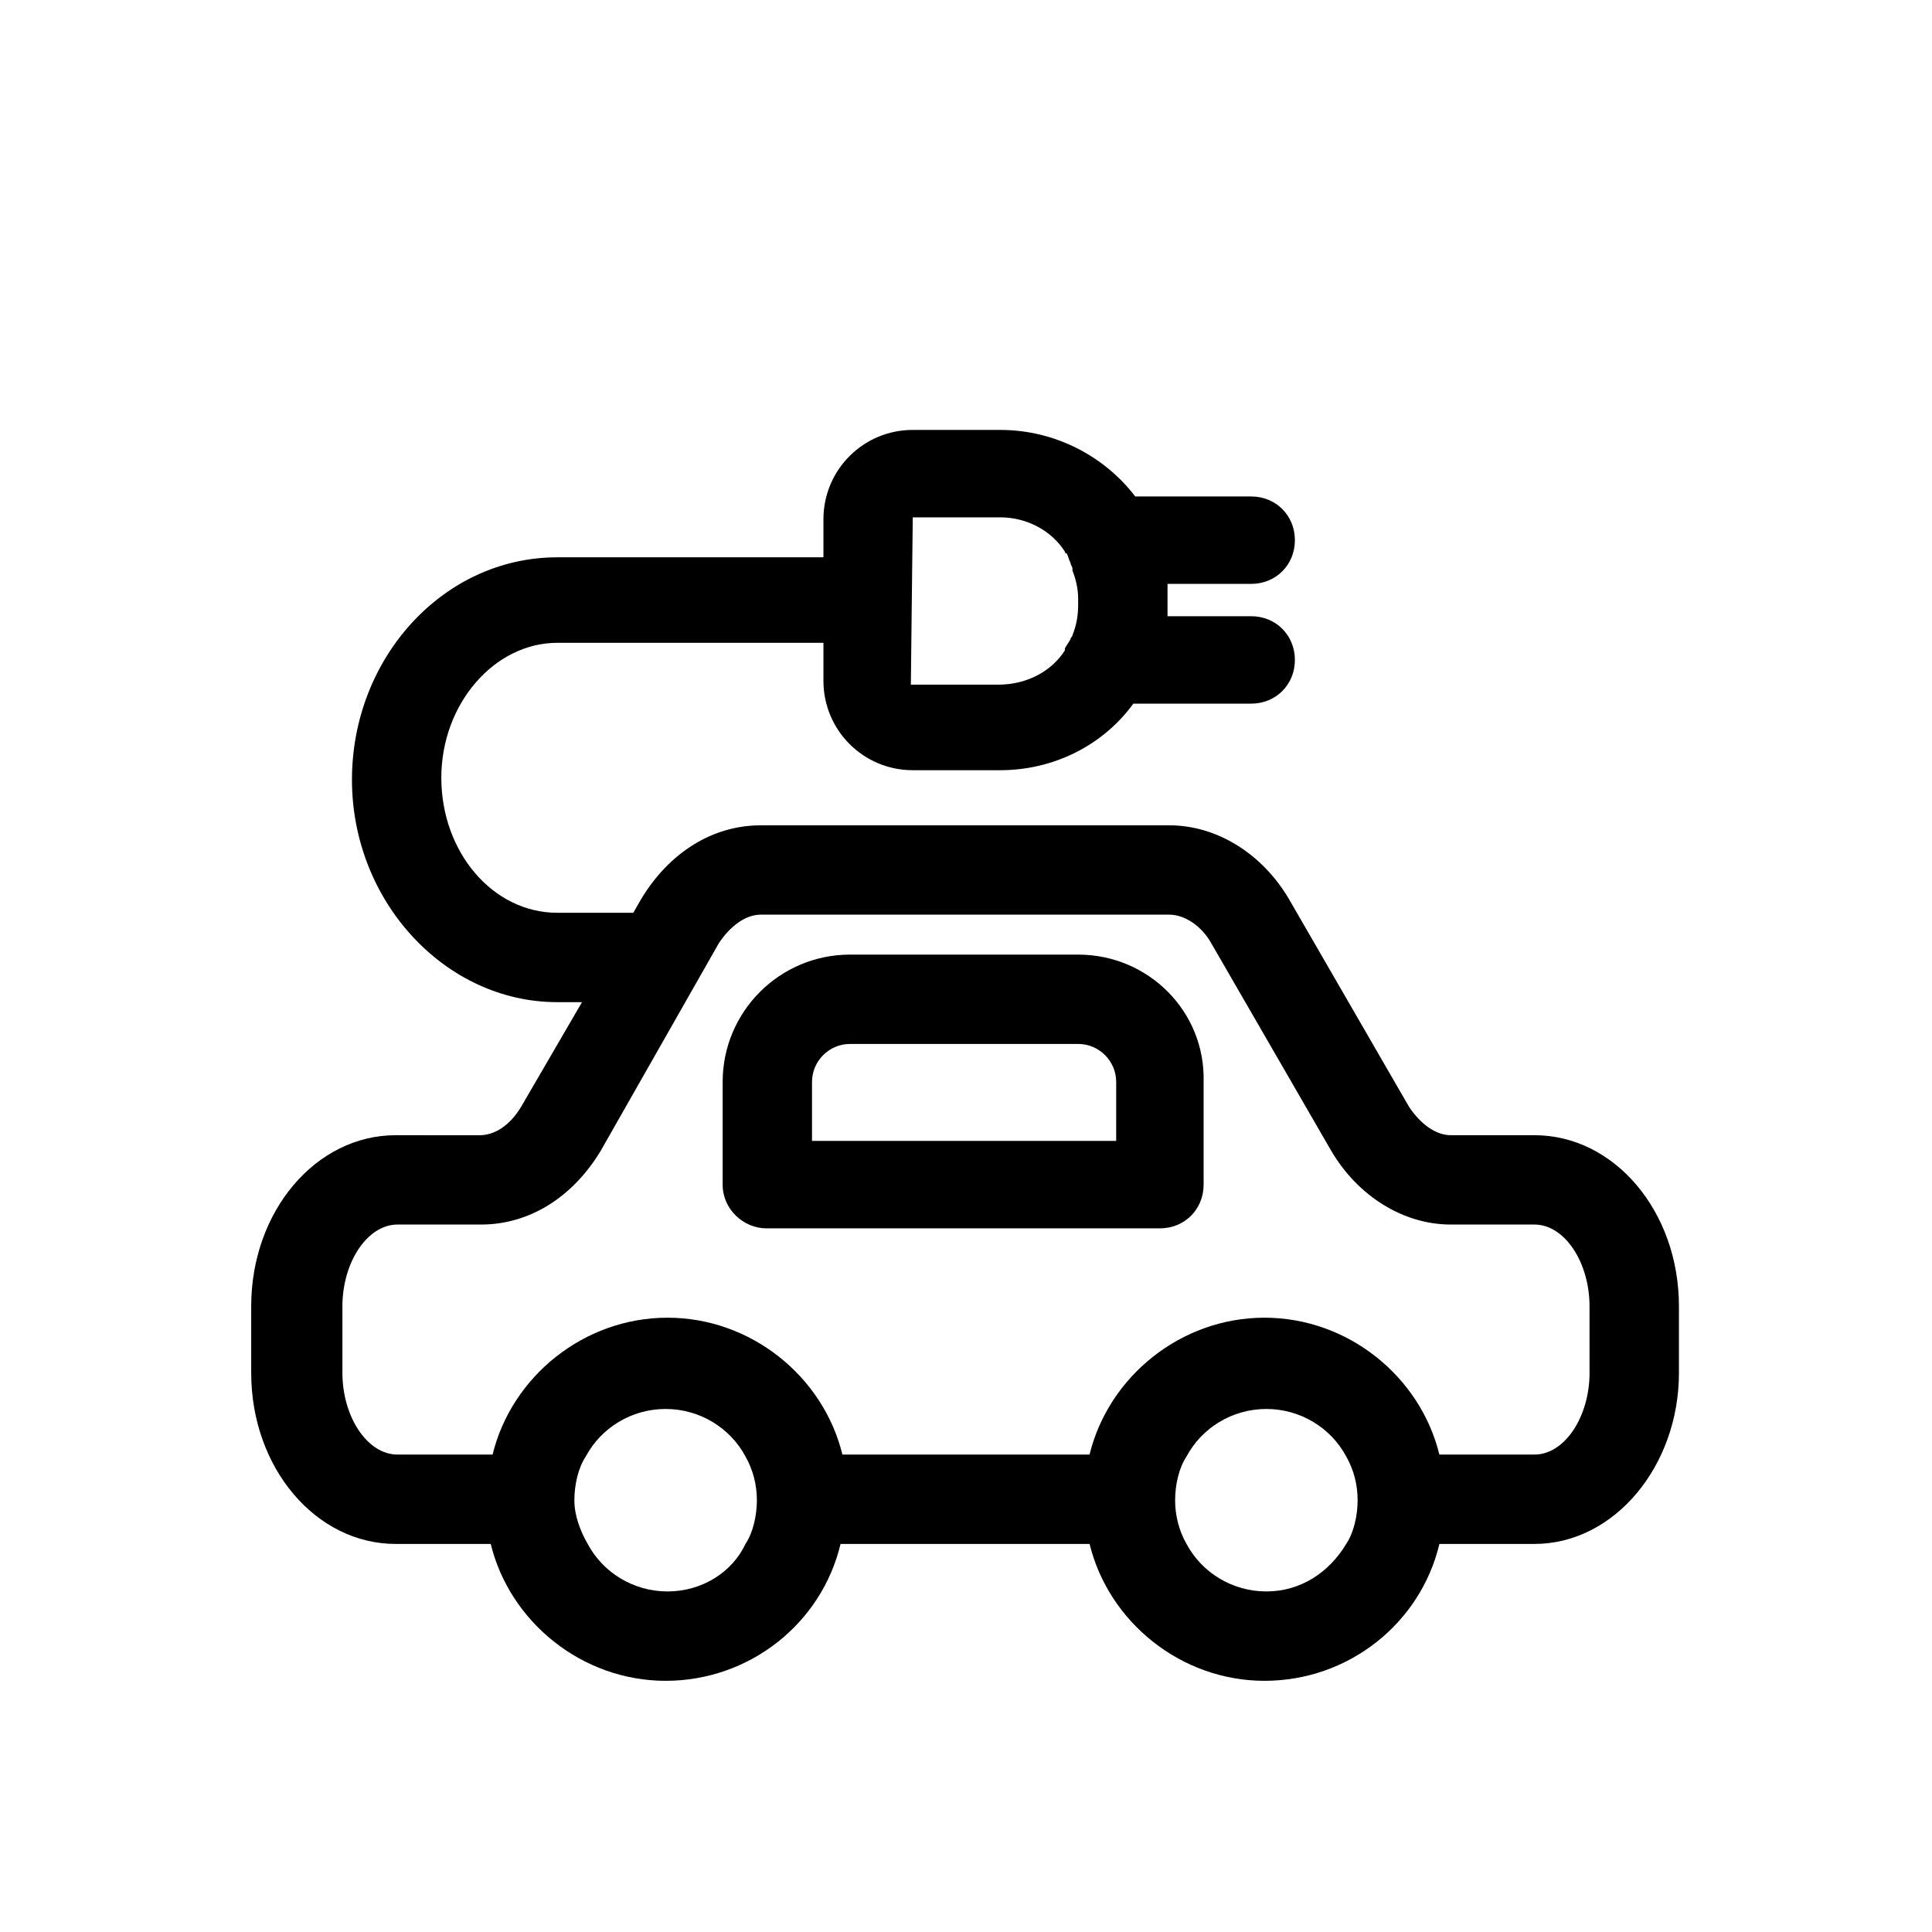
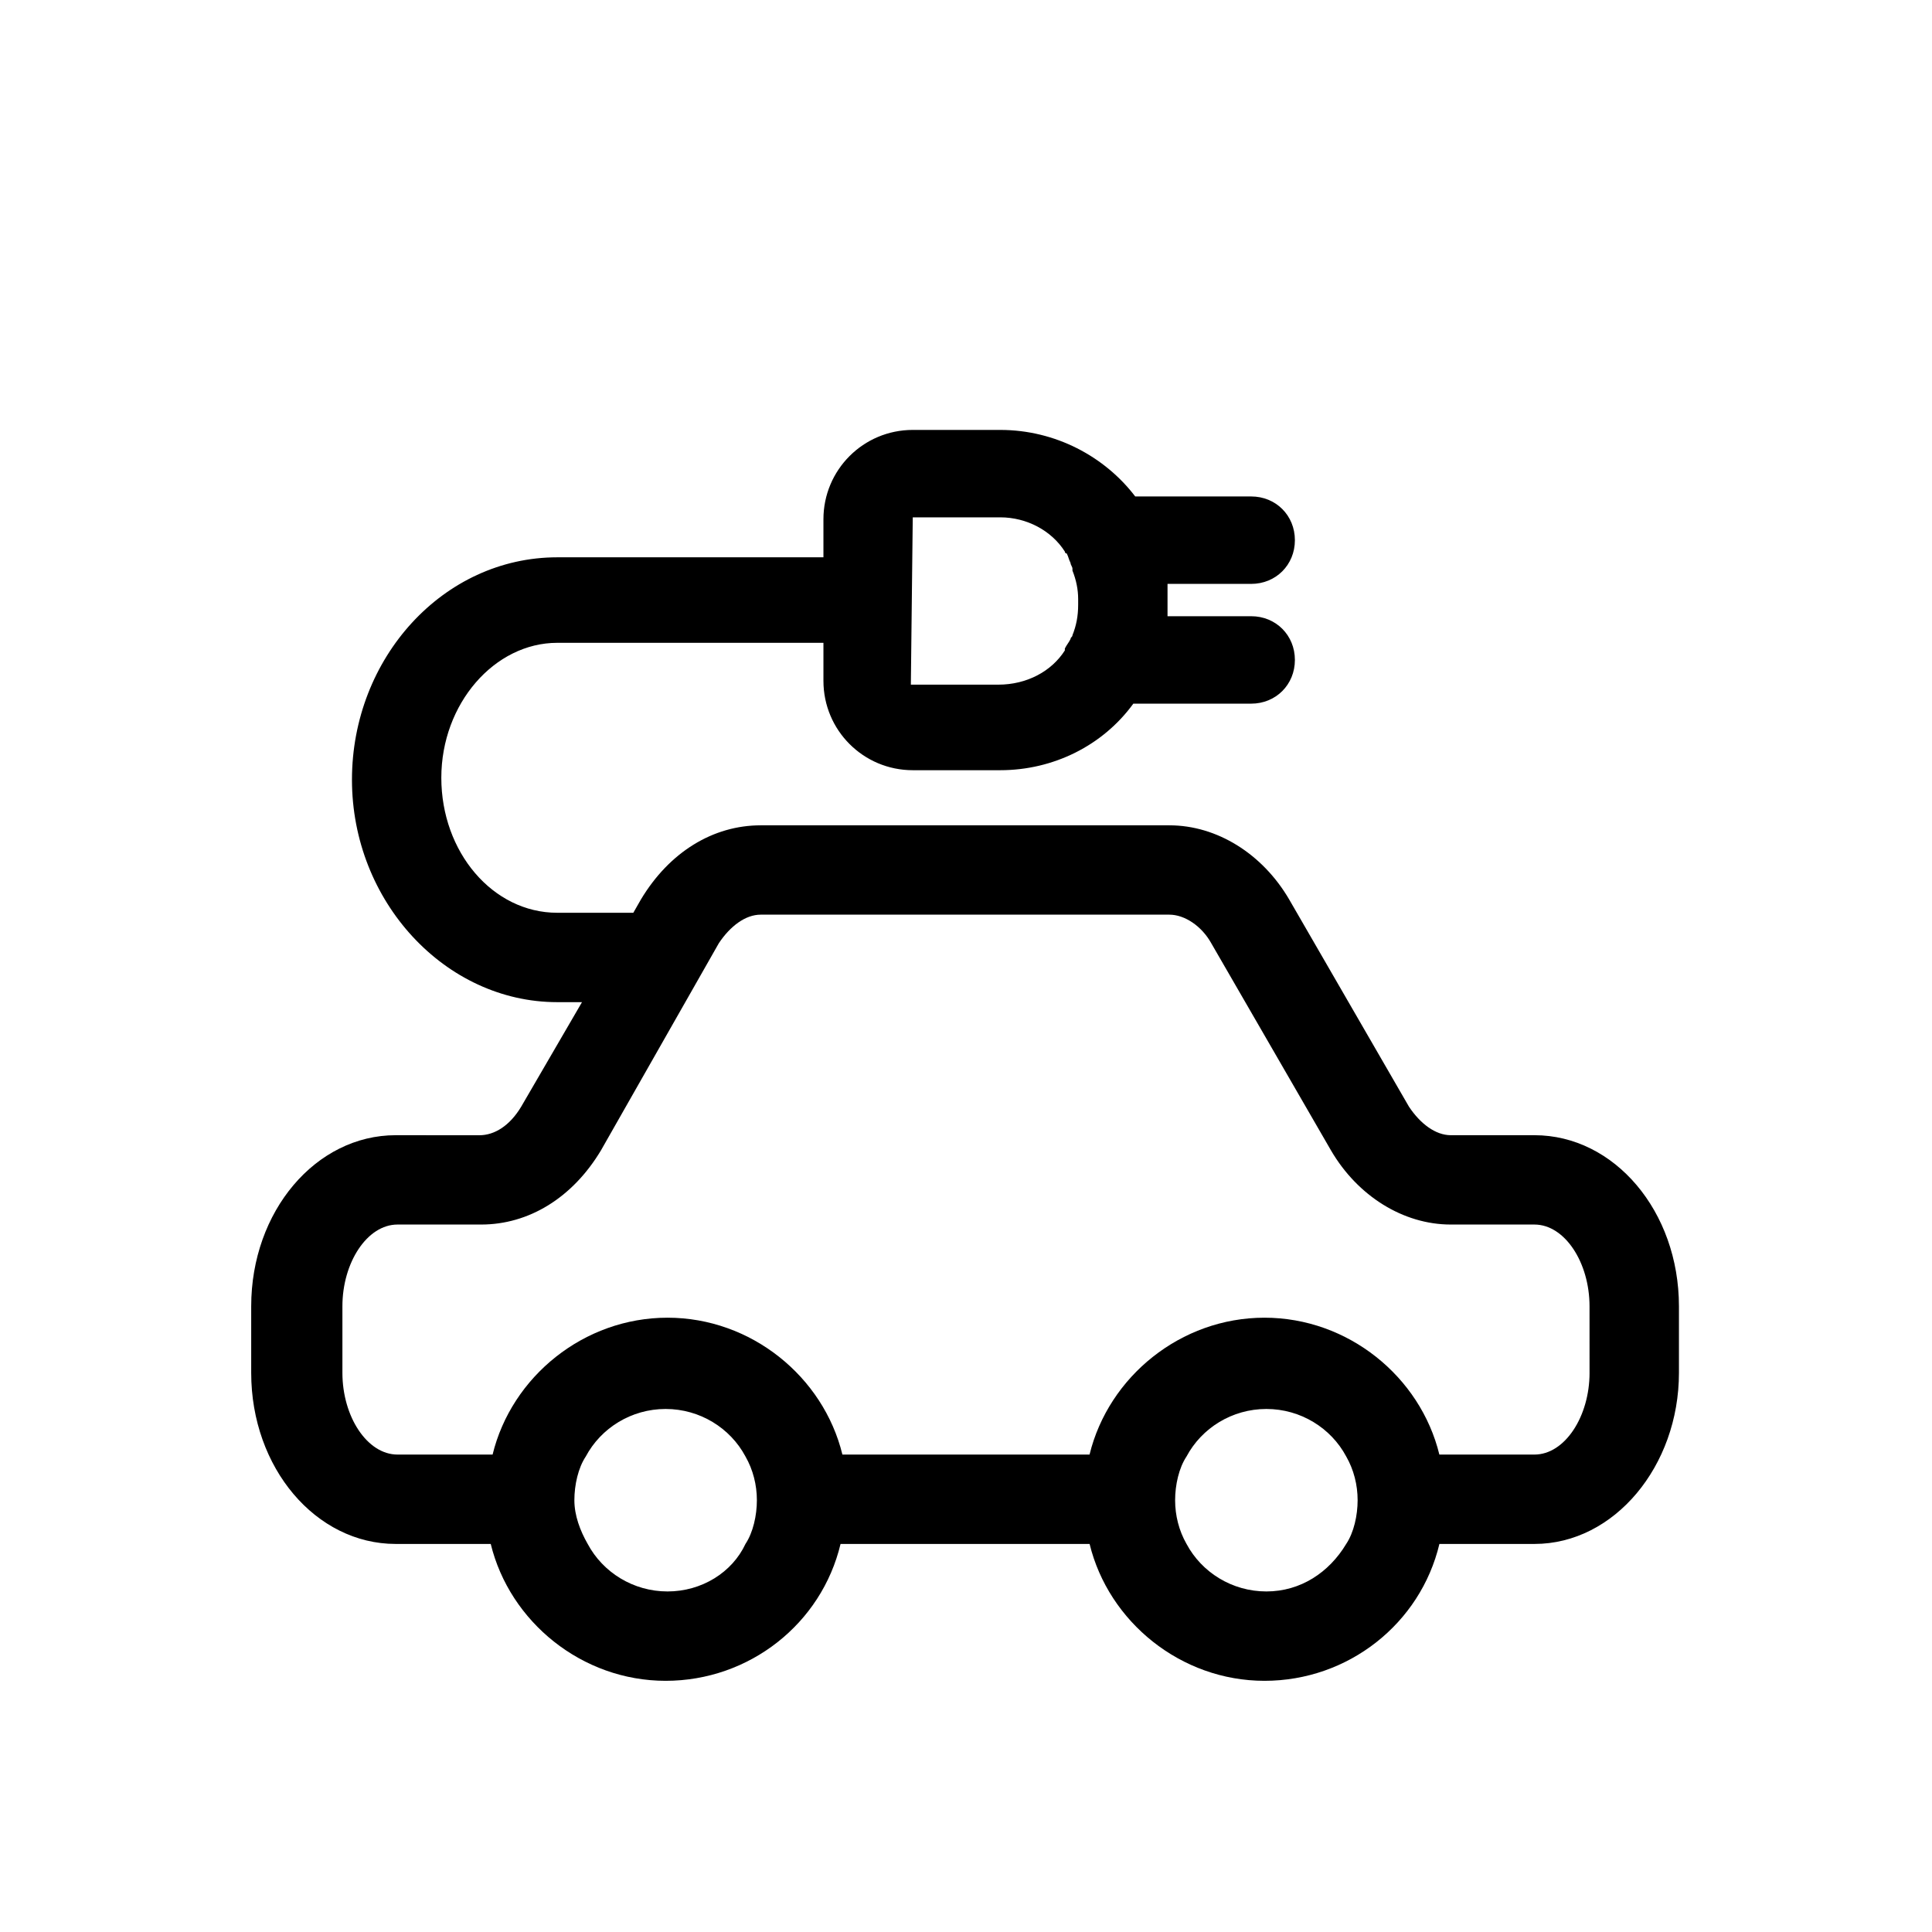
<svg xmlns="http://www.w3.org/2000/svg" fill="#000000" width="800px" height="800px" version="1.1" viewBox="144 144 512 512">
  <g>
    <path d="m550.64 444.84h-22.168c-4.031 0-8.062-3.023-11.082-7.559l-31.742-54.914c-7.055-12.09-19.145-19.648-31.738-19.648h-108.32c-12.594 0-24.184 7.055-31.738 19.648l-2.016 3.527h-20.152c-17.129 0-30.73-16.121-30.73-35.77 0-19.648 14.105-35.77 30.73-35.77h70.535v10.078c0 13.098 10.578 23.68 23.68 23.68h23.176c14.105 0 27.207-6.551 35.266-17.633l31.234-0.004c6.551 0 11.586-5.039 11.586-11.586 0-6.551-5.039-11.586-11.586-11.586h-22.168v-3.527-1.512-3.527h22.168c6.551 0 11.586-5.039 11.586-11.586 0-6.551-5.039-11.586-11.586-11.586h-30.73c-8.062-10.578-21.16-17.633-35.77-17.633h-23.176c-13.098 0-23.68 10.578-23.68 23.68v10.078h-70.535c-30.23 0-54.41 26.703-54.41 58.945 0 32.242 24.688 58.945 54.41 58.945h6.551l-16.121 27.711c-3.023 5.039-7.055 7.559-11.082 7.559l-22.172-0.012c-21.16 0-38.289 20.152-38.289 45.344v17.633c0 25.191 17.129 45.344 38.289 45.344h25.191c5.039 20.656 24.184 36.273 46.352 36.273 22.168 0 41.312-15.113 46.352-36.273h66c5.039 20.656 24.184 36.273 46.352 36.273 22.168 0 41.312-15.113 46.352-36.273h25.191c21.16 0 38.289-20.656 38.289-45.344v-17.633c-0.008-25.191-17.137-45.344-38.297-45.344zm-164.75-163.74h23.176c7.055 0 13.602 3.527 17.129 9.07 0 0 0 0.504 0.504 0.504 0.504 1.008 0.504 1.512 1.008 2.519 0 0.504 0.504 1.008 0.504 1.512v0.504c1.008 2.519 1.512 5.039 1.512 7.559v1.508c0 3.023-0.504 5.543-1.512 8.062 0 0.504-0.504 0.504-0.504 1.008-0.504 1.008-1.008 1.512-1.512 2.519v0.504c-3.527 5.543-10.078 9.07-17.633 9.07h-23.176zm-64.988 284.65c-9.07 0-17.129-5.039-21.16-12.594-2.016-3.527-3.527-7.559-3.527-11.586 0-4.031 1.008-8.566 3.023-11.586 4.031-7.559 12.09-12.594 21.16-12.594 9.07 0 17.129 5.039 21.16 12.594 2.016 3.527 3.023 7.559 3.023 11.586 0 4.031-1.008 8.566-3.023 11.586-3.527 7.559-11.59 12.594-20.656 12.594zm158.7 0c-9.07 0-17.129-5.039-21.16-12.594-2.016-3.527-3.023-7.559-3.023-11.586 0-4.031 1.008-8.566 3.023-11.586 4.031-7.559 12.09-12.594 21.16-12.594 9.07 0 17.129 5.039 21.16 12.594 2.016 3.527 3.023 7.559 3.023 11.586 0 4.031-1.008 8.566-3.023 11.586-4.535 7.559-12.094 12.594-21.16 12.594zm85.645-57.938c0 11.586-6.551 21.664-14.609 21.664h-25.191c-5.039-20.656-24.184-36.273-46.352-36.273s-41.312 15.617-46.352 36.273h-65.496c-5.039-20.656-24.184-36.273-46.352-36.273s-41.312 15.617-46.352 36.273h-25.191c-8.062 0-14.609-10.078-14.609-21.664v-17.633c0-11.586 6.551-21.664 14.609-21.664h22.168c12.594 0 24.184-7.055 31.738-19.648l31.246-54.914c3.023-4.535 7.055-7.559 11.082-7.559h108.32c4.031 0 8.566 3.023 11.082 7.559l31.738 54.914c7.055 12.09 19.145 19.648 31.738 19.648h22.168c8.062 0 14.609 10.078 14.609 21.664 0.004 0 0.004 17.633 0.004 17.633z" />
-     <path d="m429.72 396.98h-60.457c-18.641 0-33.754 15.113-33.754 33.754v27.207c0 6.551 5.543 11.586 11.586 11.586h104.29c6.551 0 11.586-5.039 11.586-11.586v-27.207c0.504-18.641-14.609-33.754-33.25-33.754zm10.078 49.371h-80.609v-15.617c0-5.543 4.535-10.078 10.078-10.078h60.457c5.543 0 10.078 4.535 10.078 10.078z" />
  </g>
</svg>